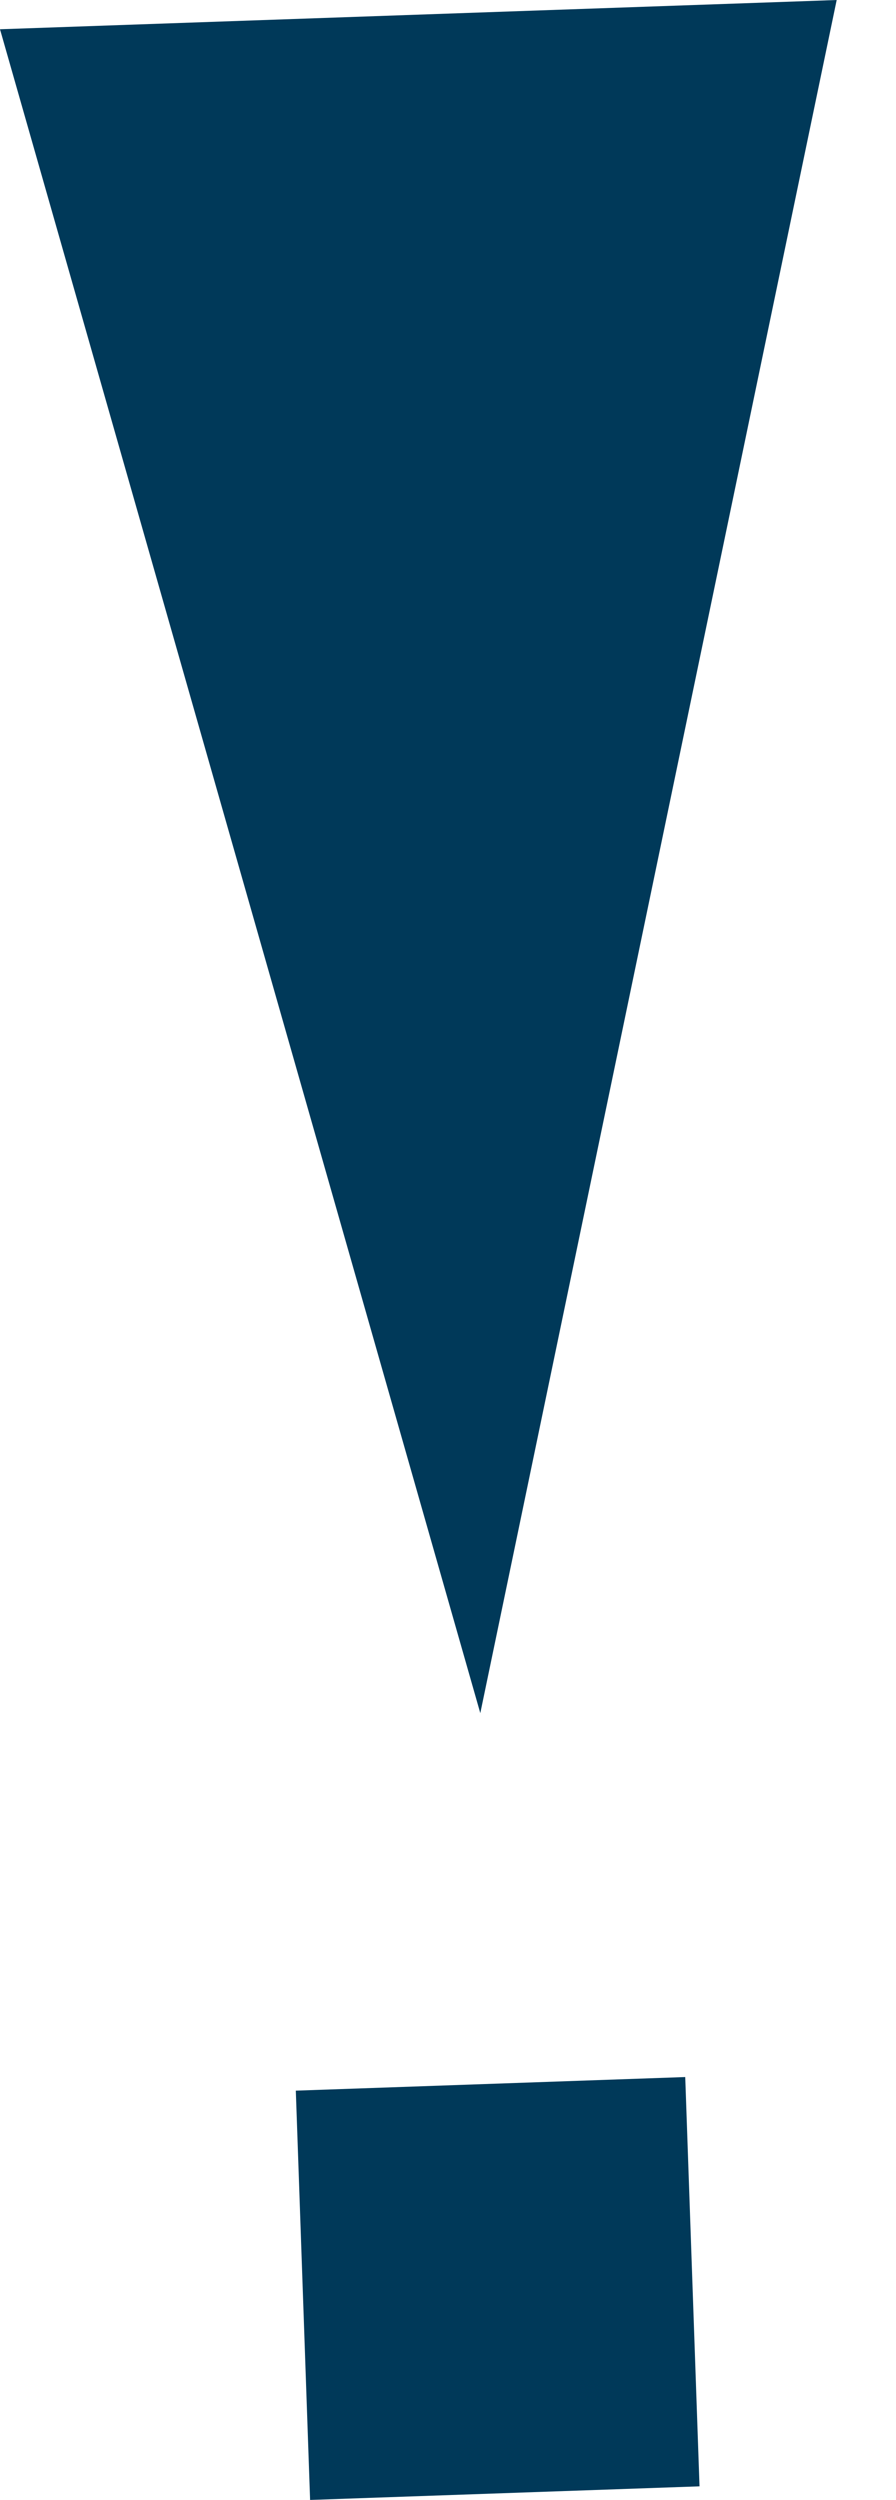
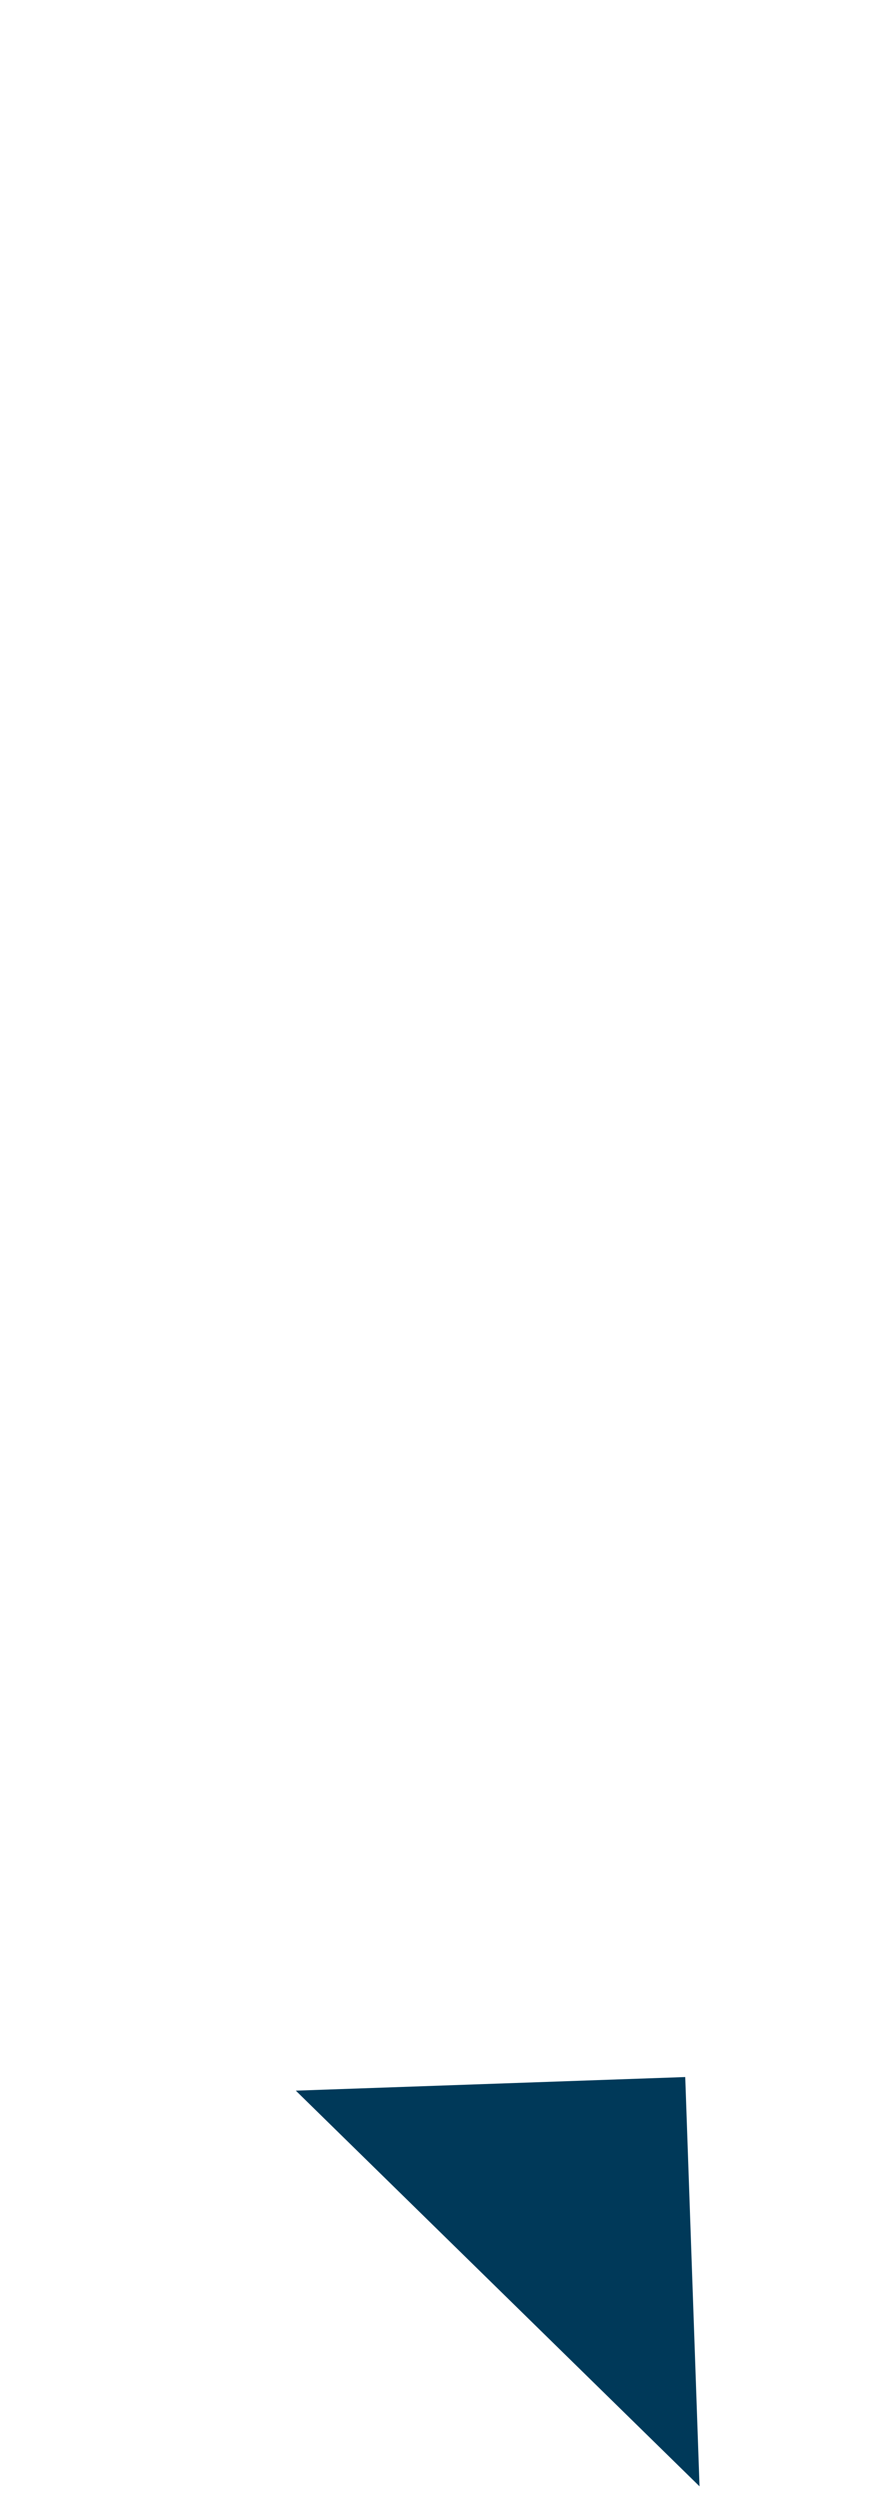
<svg xmlns="http://www.w3.org/2000/svg" width="25.31" height="70.583" viewBox="0 0 25.31 70.583">
  <g id="Group_342" data-name="Group 342" transform="translate(-569.562 -778.959)">
-     <path id="Path_1608" data-name="Path 1608" d="M0,0,11.9,47.987,23.649,0Z" transform="translate(569.562 779.785) rotate(-2)" fill="#003959" />
-     <path id="Path_1610" data-name="Path 1610" d="M0,0H11.007V11.563H0Z" transform="translate(577.918 837.986) rotate(-2)" fill="#003959" />
+     <path id="Path_1610" data-name="Path 1610" d="M0,0H11.007V11.563Z" transform="translate(577.918 837.986) rotate(-2)" fill="#003959" />
  </g>
</svg>